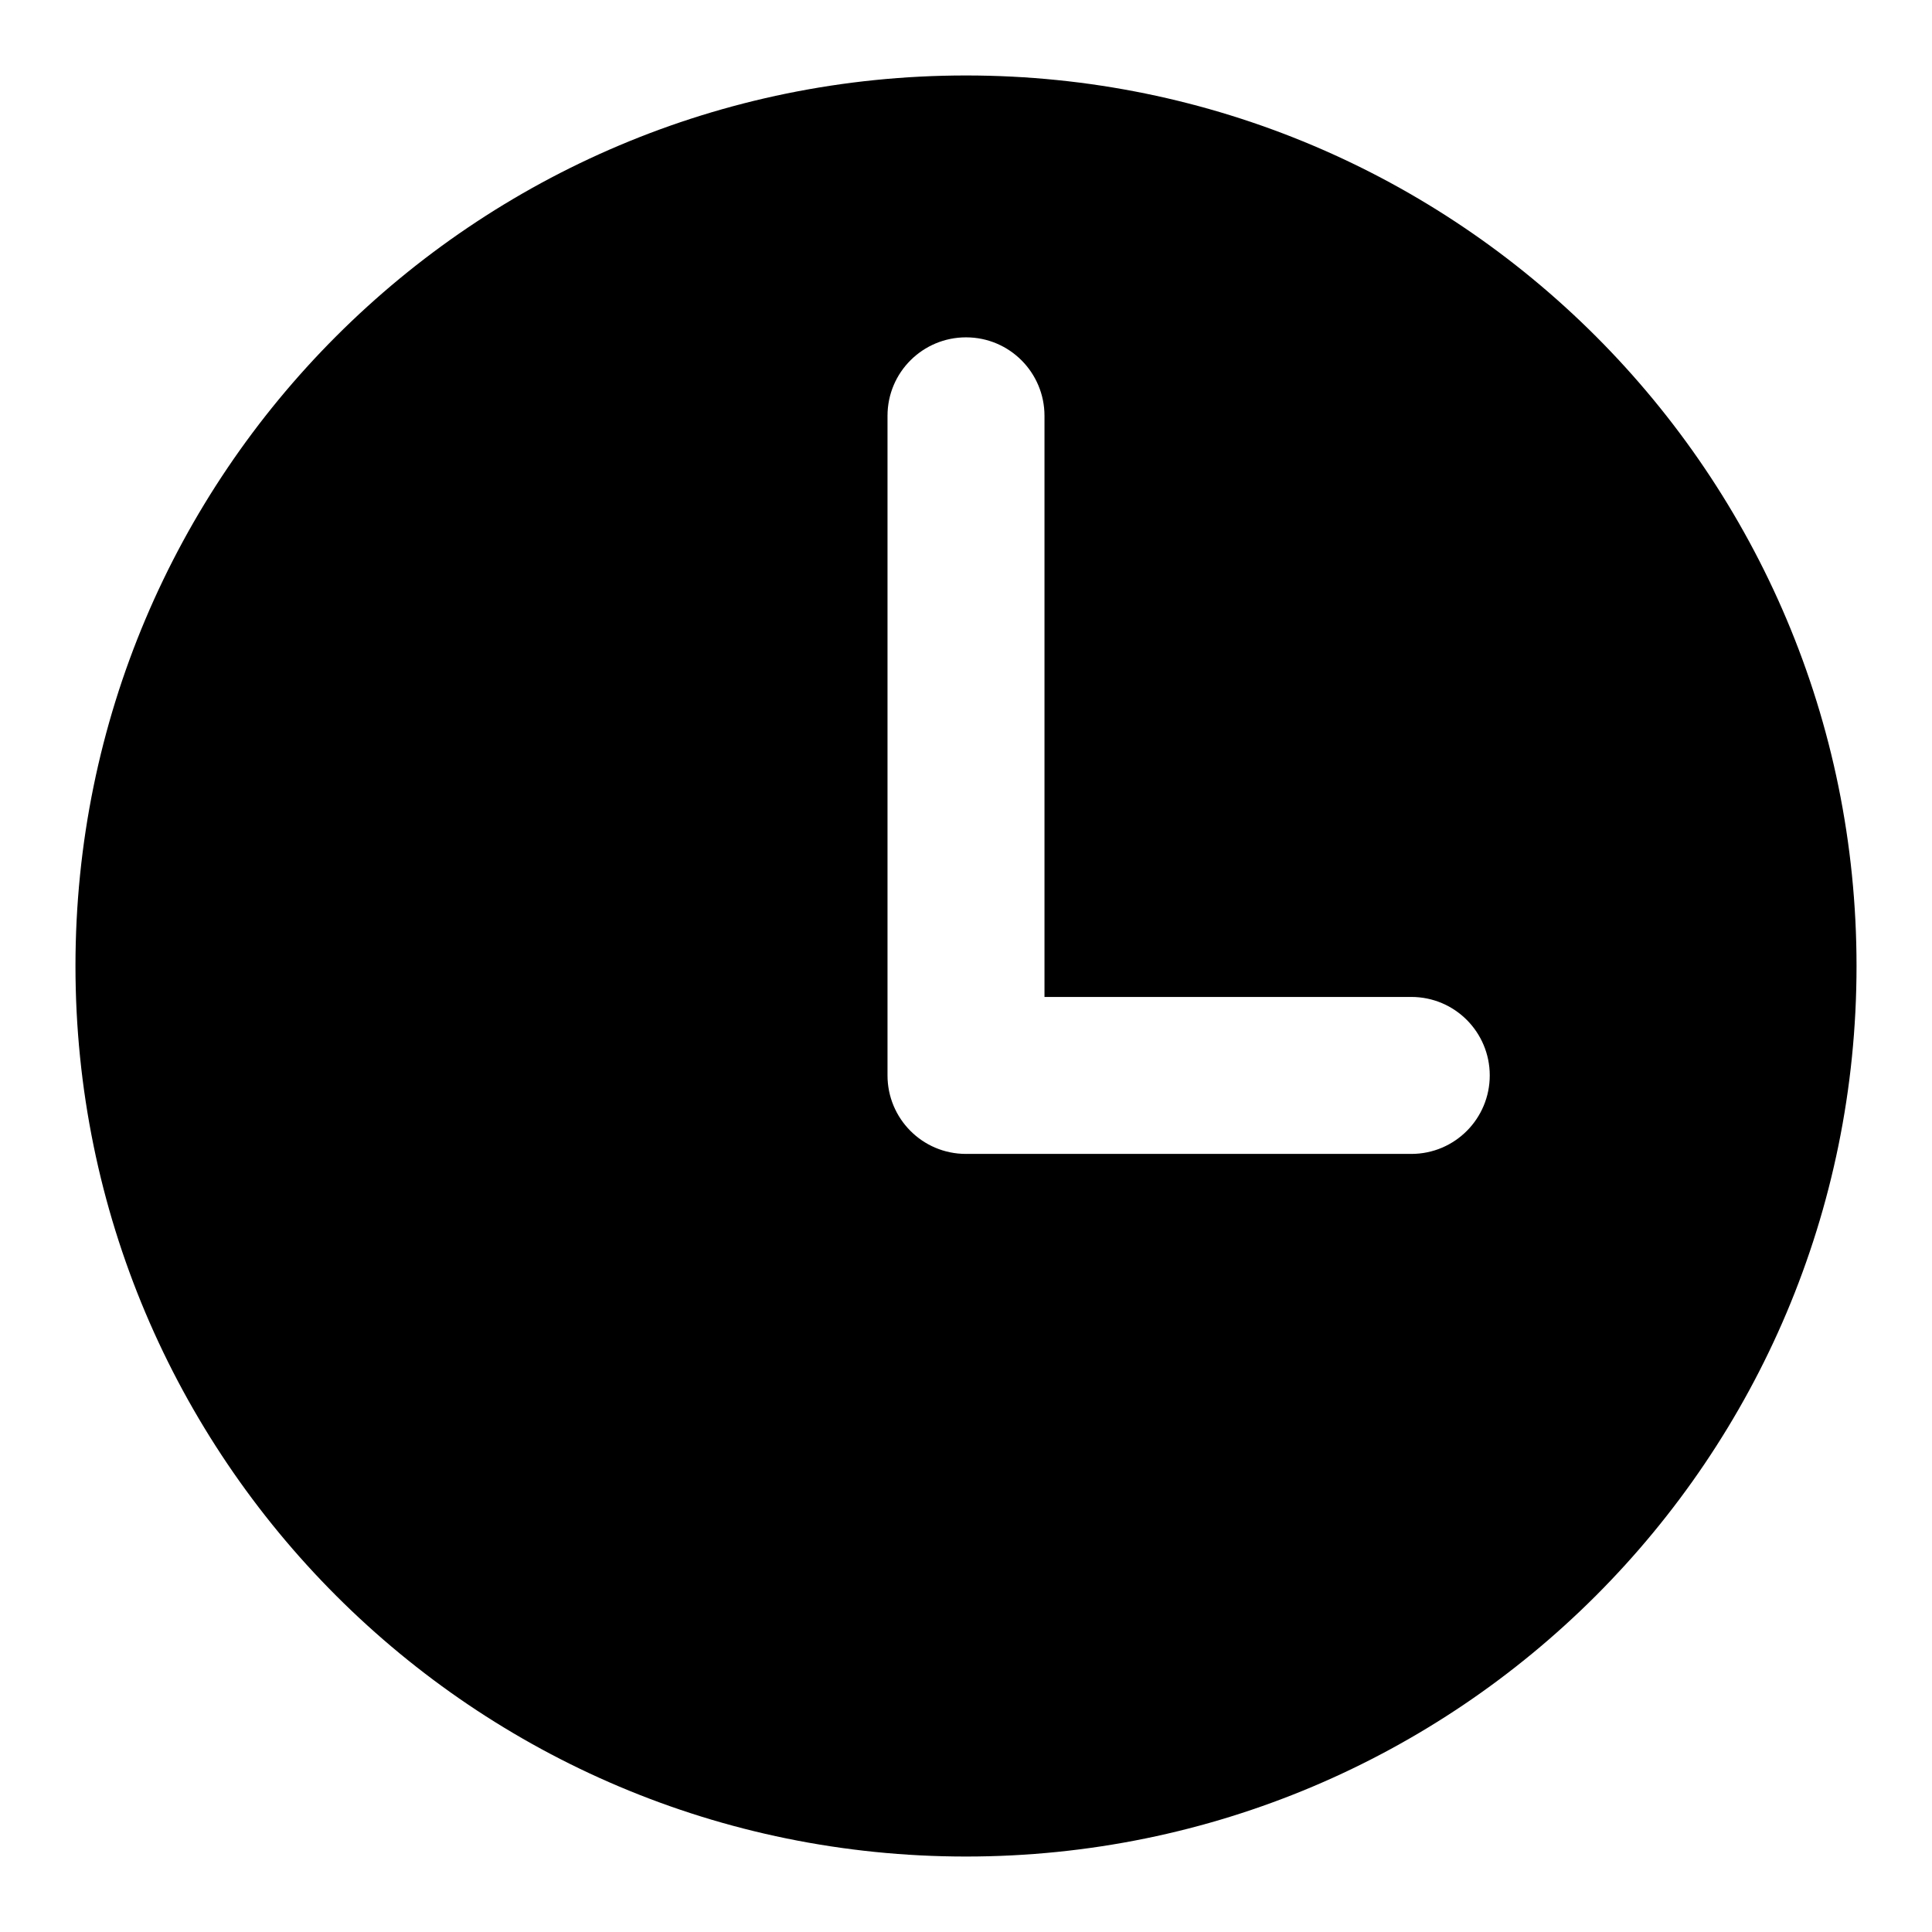
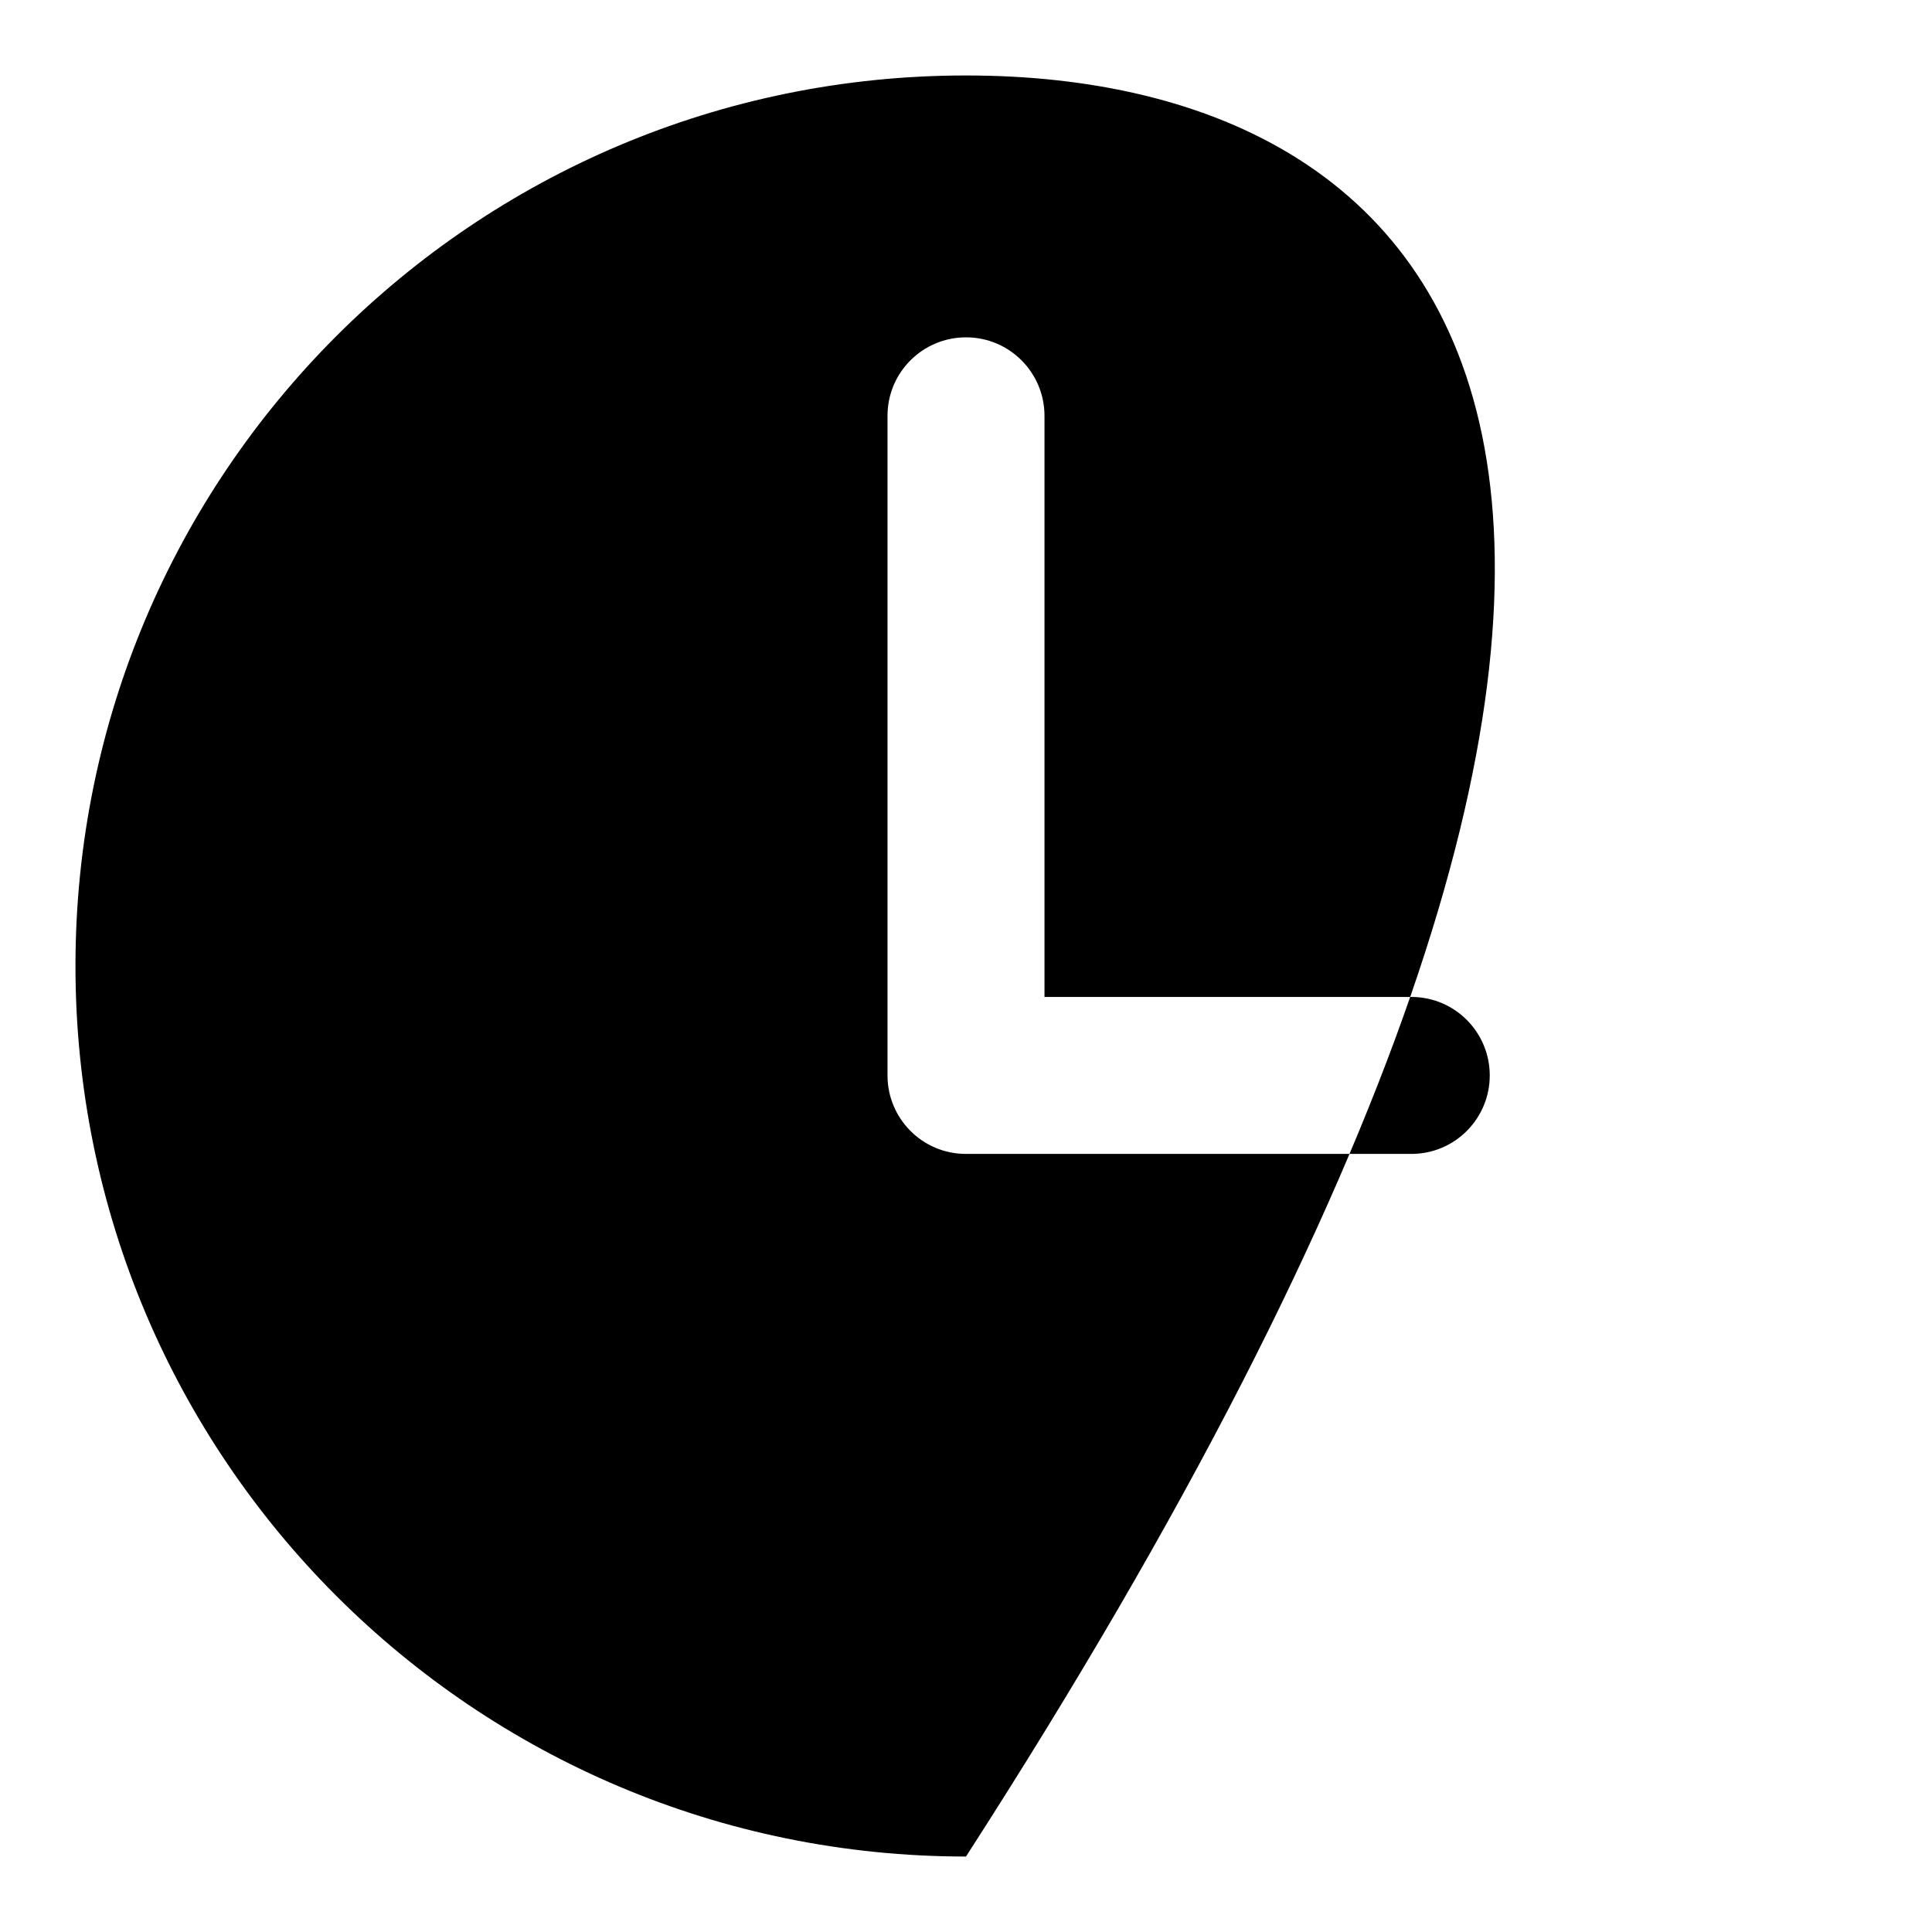
<svg xmlns="http://www.w3.org/2000/svg" version="1.1" x="0px" y="0px" viewBox="0 0 256 256" enable-background="new 0 0 256 256" xml:space="preserve">
  <g>
    <g>
-       <path fill="#000000" d="M128,10C62.8,10,10,62.8,10,128c0,65.2,52.8,118,118,118c65.2,0,118-52.8,118-118C246,62.8,193.2,10,128,10z M187,152.9h-59c-5.8,0-10.4-4.7-10.4-10.4V55.1c0-5.8,4.7-10.4,10.4-10.4c5.8,0,10.4,4.7,10.4,10.4v77H187c5.8,0,10.4,4.7,10.4,10.4C197.4,148.2,192.8,152.9,187,152.9z" />
+       <path fill="#000000" d="M128,10C62.8,10,10,62.8,10,128c0,65.2,52.8,118,118,118C246,62.8,193.2,10,128,10z M187,152.9h-59c-5.8,0-10.4-4.7-10.4-10.4V55.1c0-5.8,4.7-10.4,10.4-10.4c5.8,0,10.4,4.7,10.4,10.4v77H187c5.8,0,10.4,4.7,10.4,10.4C197.4,148.2,192.8,152.9,187,152.9z" />
    </g>
  </g>
</svg>